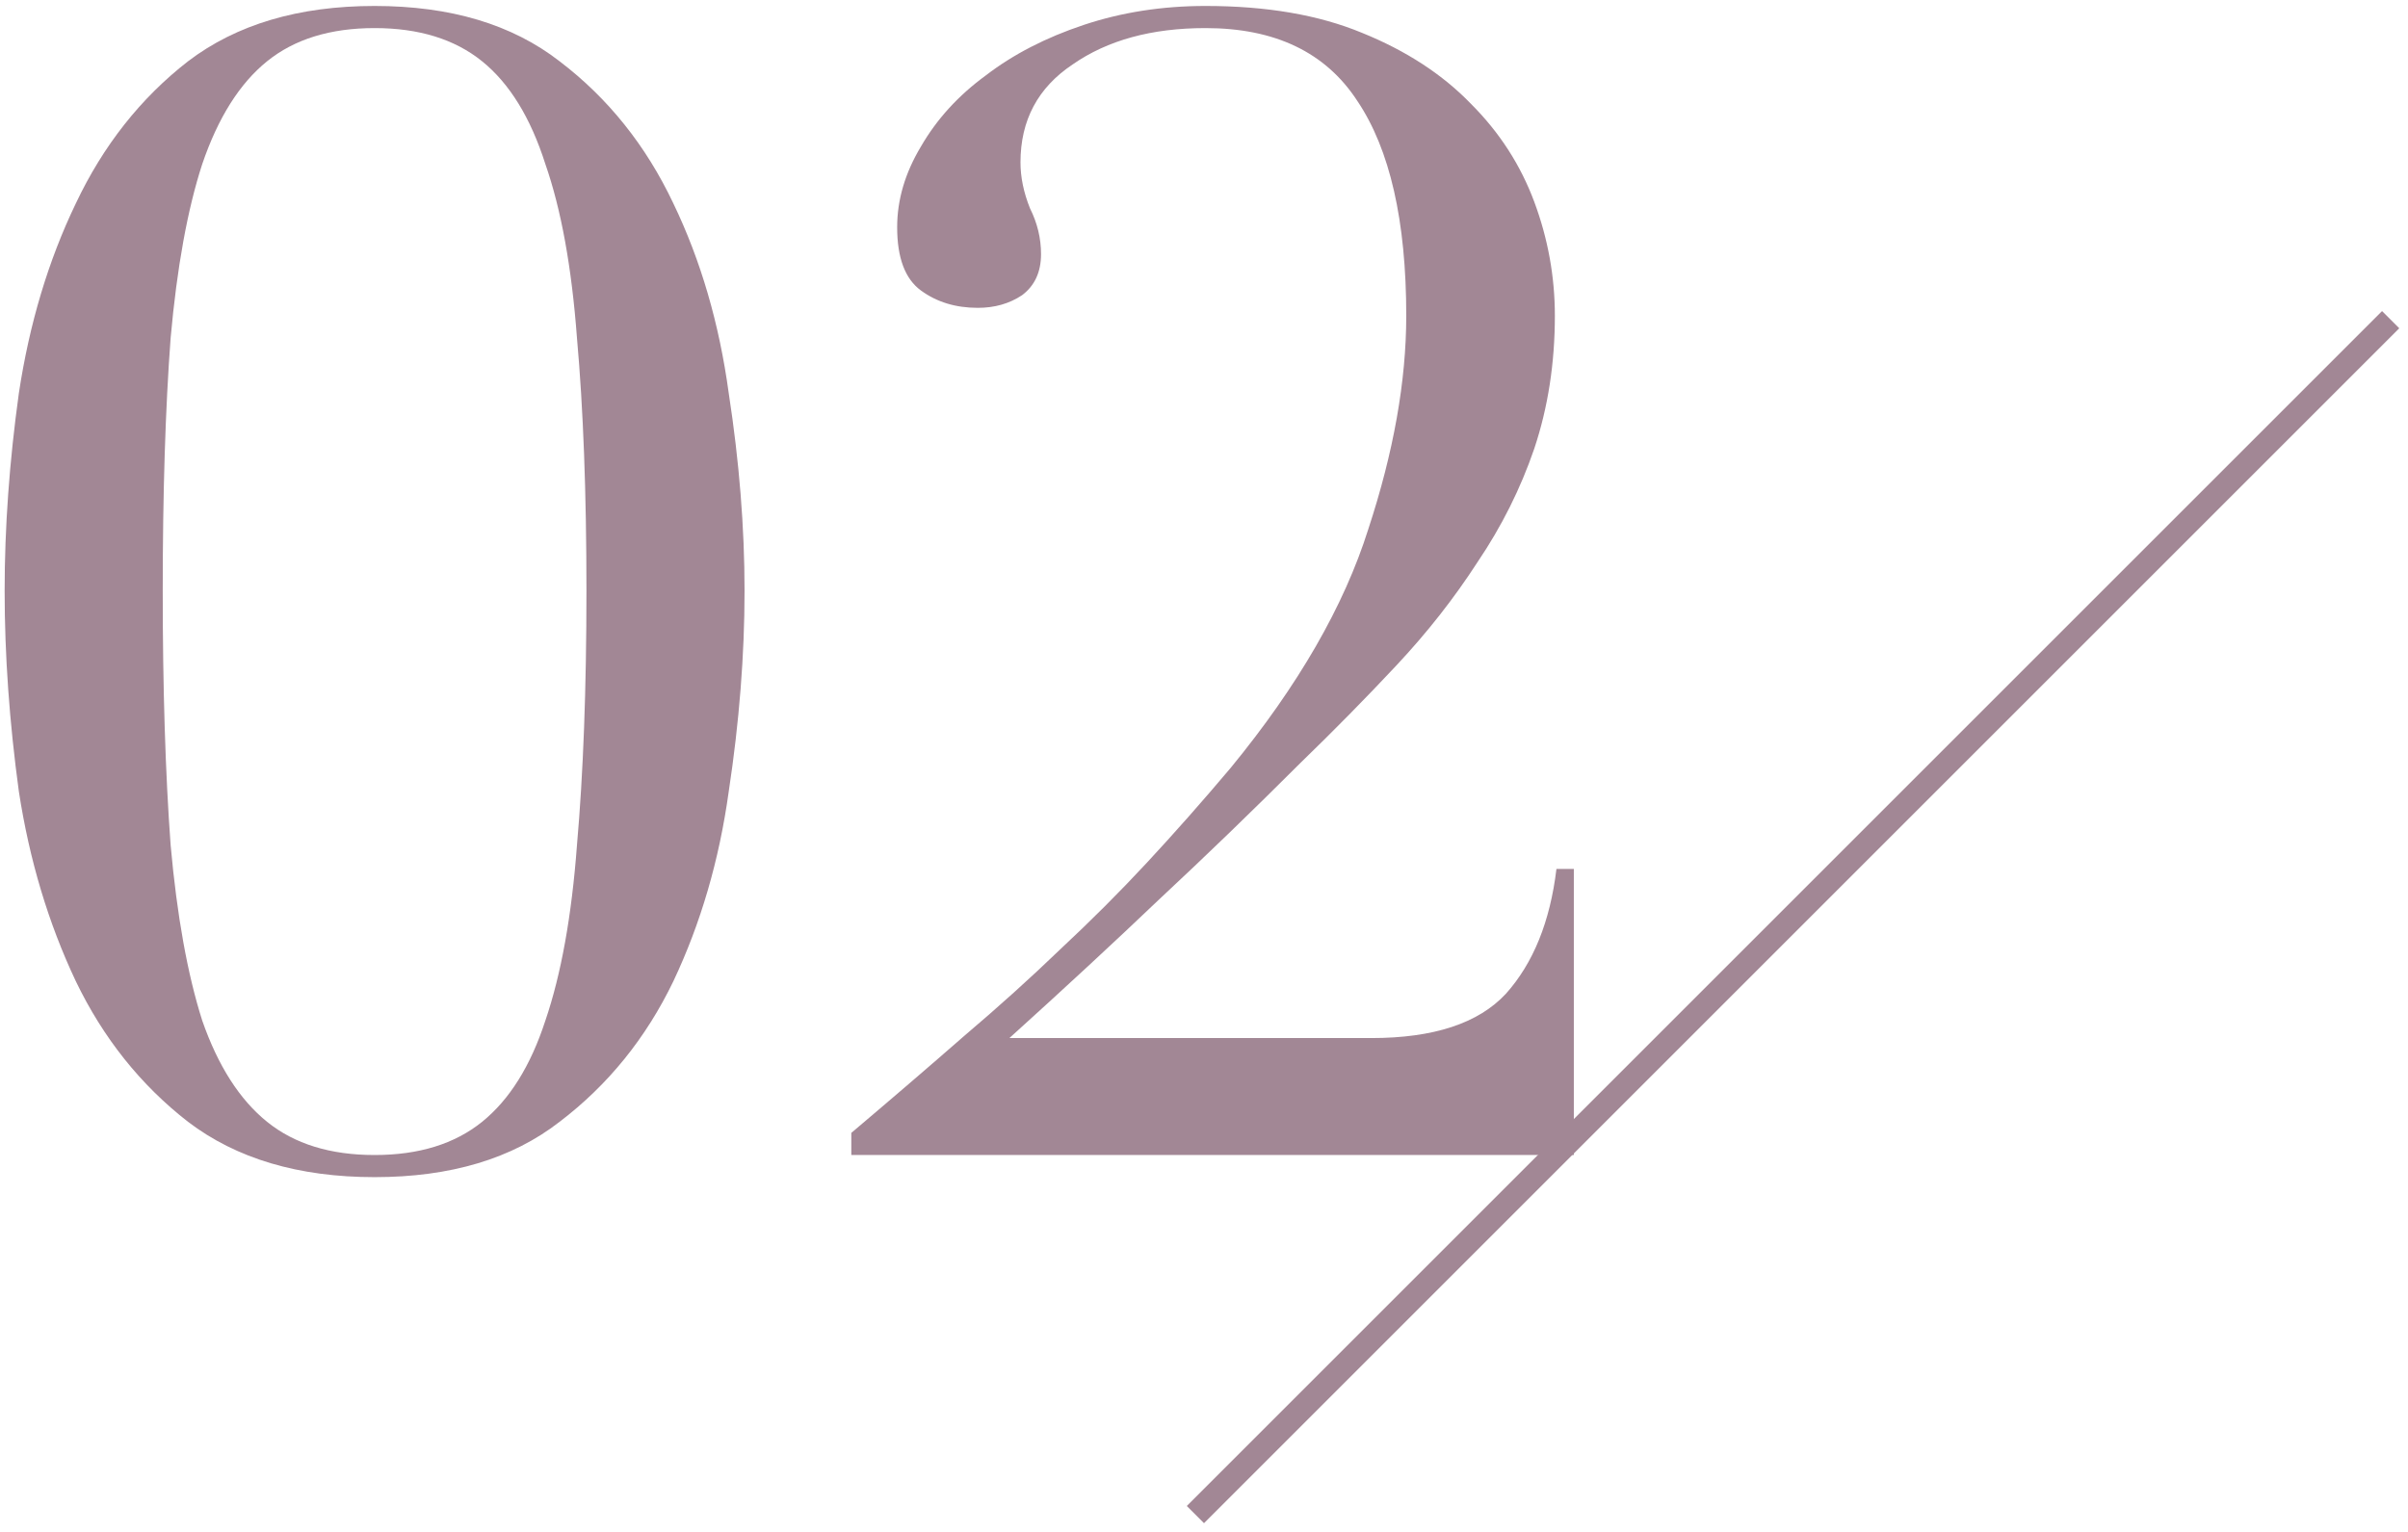
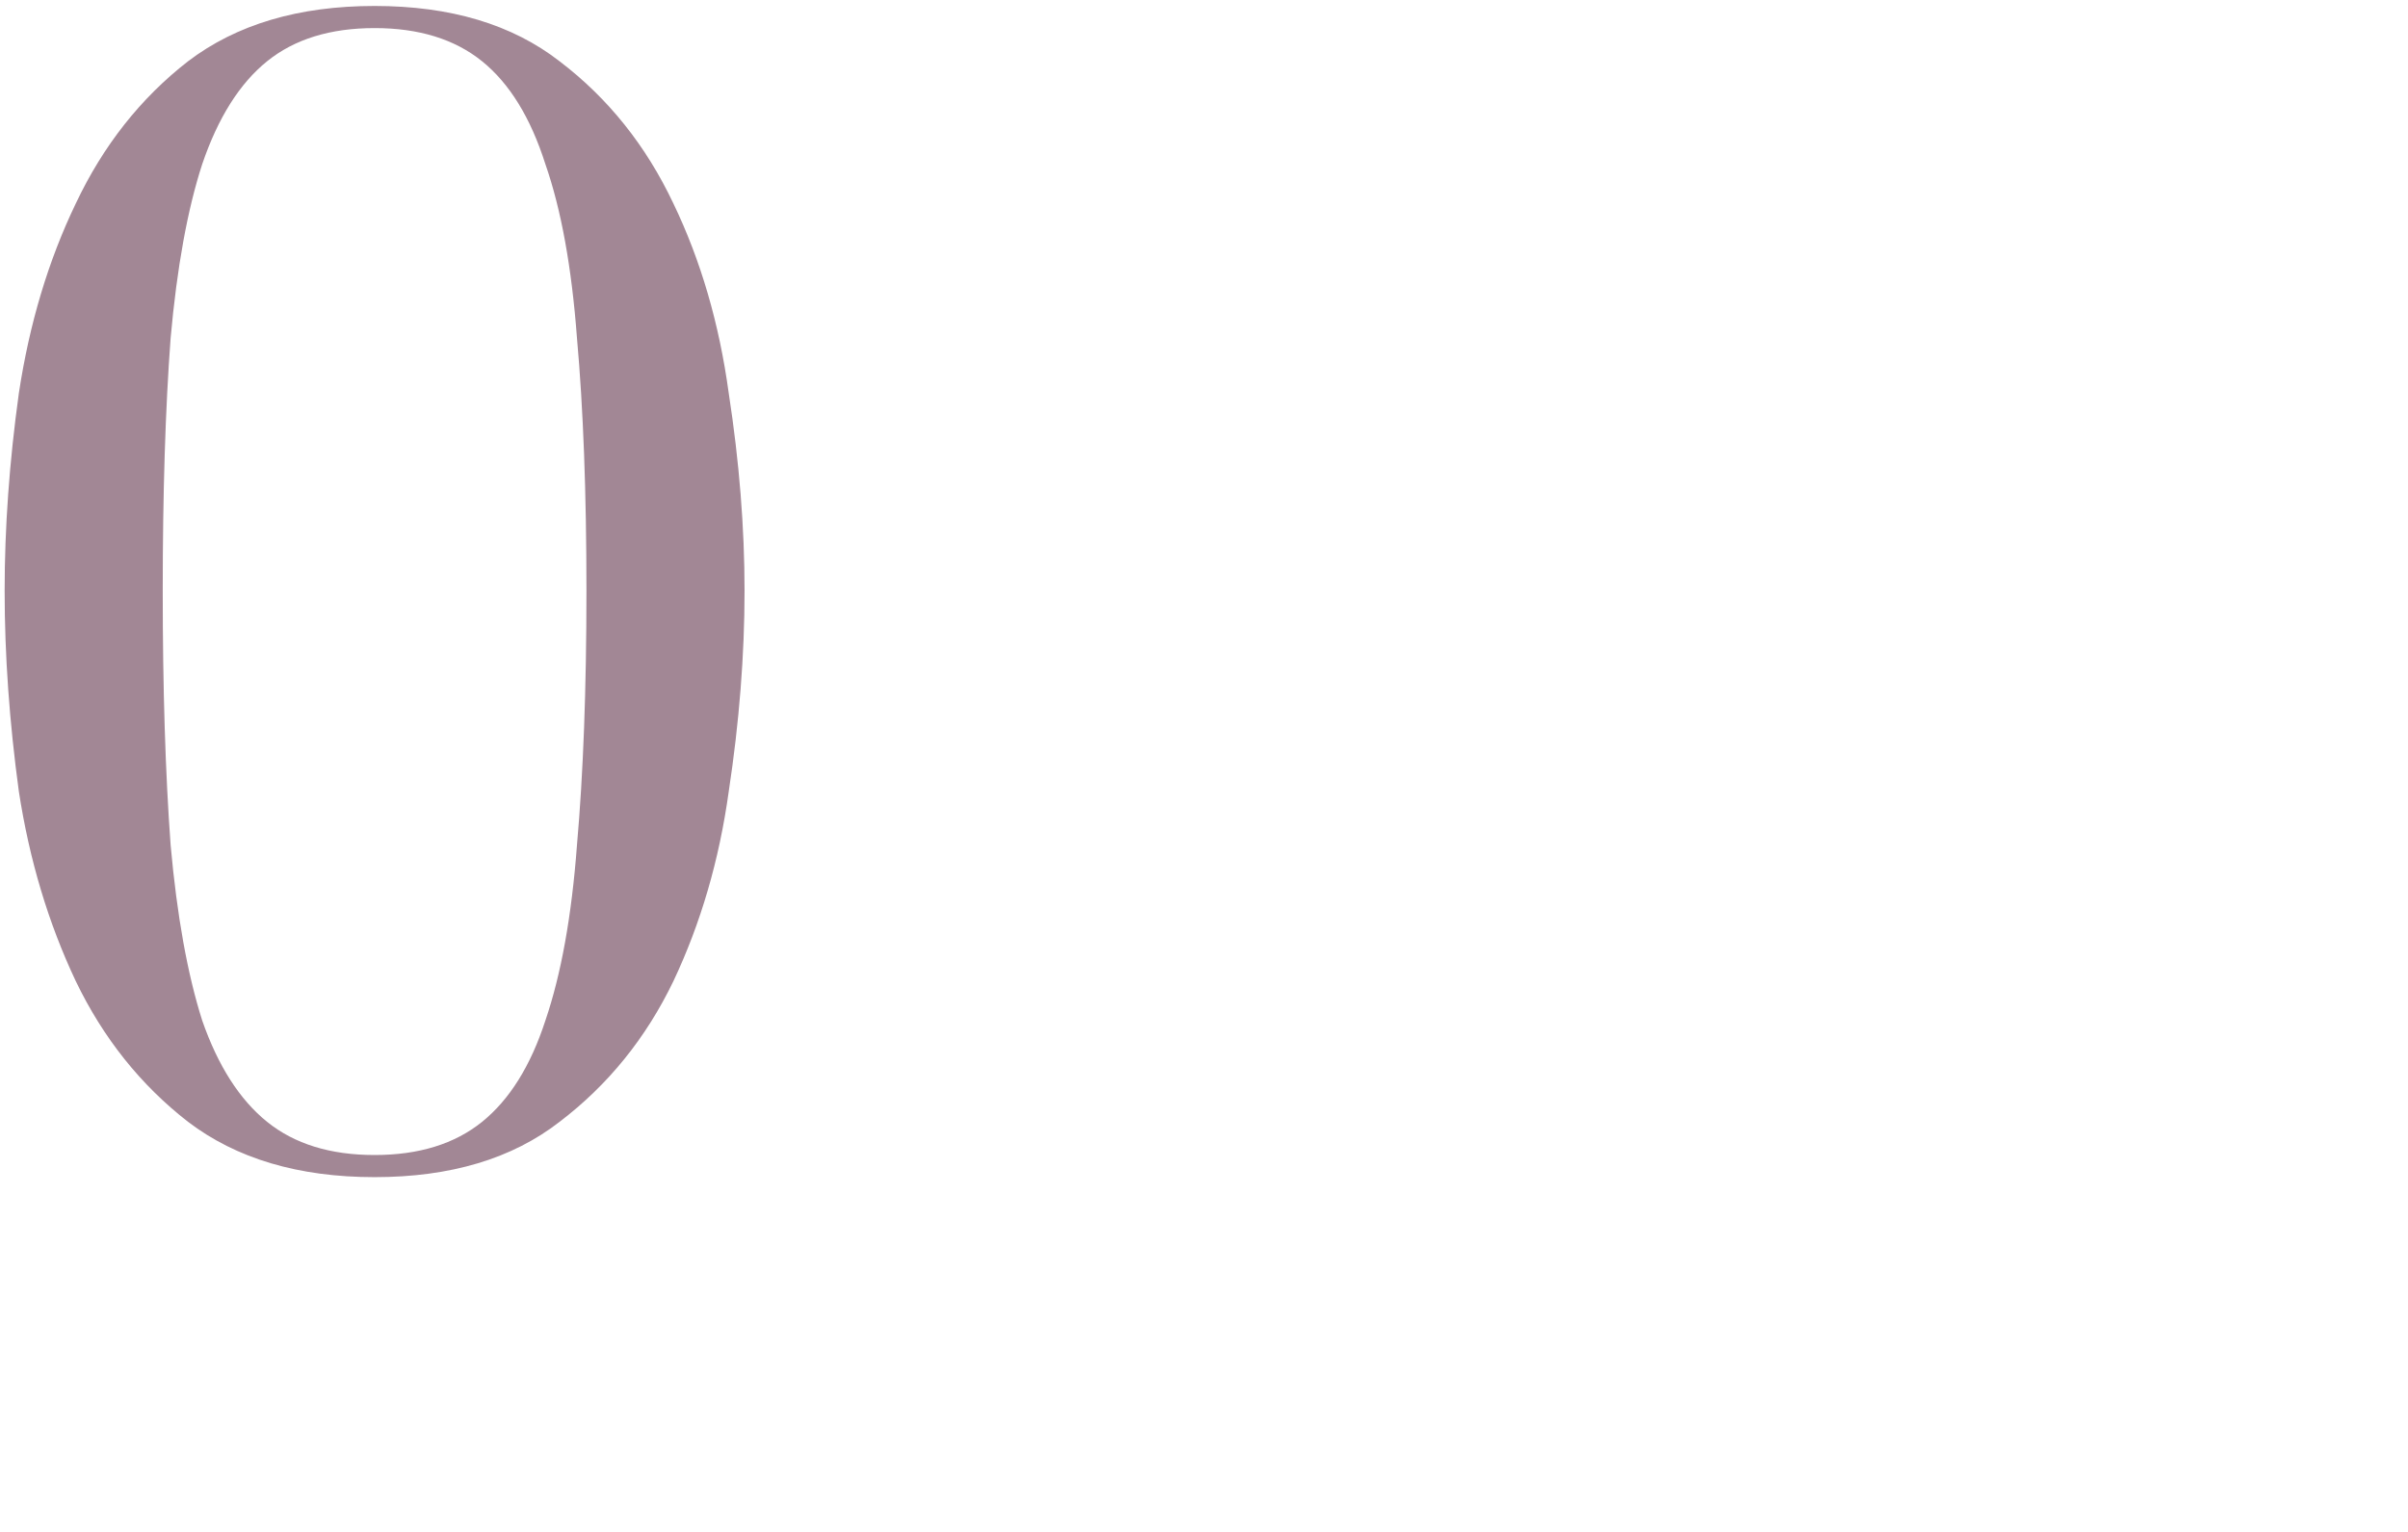
<svg xmlns="http://www.w3.org/2000/svg" width="198" height="126" viewBox="0 0 198 126" fill="none">
-   <path d="M129.41 95H70V93.18C73.38 90.32 76.457 87.677 79.23 85.25C82.09 82.824 84.733 80.44 87.16 78.1C89.673 75.76 92.057 73.377 94.31 70.95C96.563 68.524 98.86 65.924 101.2 63.15C106.747 56.39 110.517 49.847 112.51 43.52C114.59 37.194 115.63 31.344 115.63 25.97C115.63 18.17 114.287 12.277 111.6 8.29C109 4.304 104.84 2.31 99.12 2.31C94.7 2.31 91.06 3.307 88.2 5.3C85.34 7.207 83.91 9.894 83.91 13.36C83.91 14.574 84.17 15.83 84.69 17.13C85.297 18.344 85.6 19.6 85.6 20.9C85.6 22.374 85.08 23.5 84.04 24.28C83 24.974 81.787 25.32 80.4 25.32C78.58 25.32 77.02 24.844 75.72 23.89C74.42 22.937 73.77 21.204 73.77 18.69C73.77 16.437 74.42 14.227 75.72 12.06C77.02 9.807 78.797 7.857 81.05 6.21C83.303 4.477 85.99 3.09 89.11 2.05C92.23 1.01 95.567 0.49 99.12 0.49C104.147 0.49 108.437 1.227 111.99 2.7C115.63 4.174 118.62 6.124 120.96 8.55C123.3 10.89 125.033 13.577 126.16 16.61C127.287 19.644 127.85 22.764 127.85 25.97C127.85 29.87 127.287 33.51 126.16 36.89C125.033 40.184 123.473 43.304 121.48 46.25C119.573 49.197 117.363 52.014 114.85 54.7C112.337 57.387 109.693 60.074 106.92 62.76C103.02 66.66 99.163 70.387 95.35 73.94C91.623 77.494 87.507 81.307 83 85.38H112.77C117.883 85.38 121.567 84.167 123.82 81.74C126.073 79.227 127.46 75.804 127.98 71.47H129.41V95Z" fill="#A28795" />
  <path d="M13.381 48.59C13.381 56.65 13.598 63.627 14.031 69.52C14.551 75.327 15.418 80.137 16.631 83.95C17.931 87.677 19.707 90.45 21.961 92.27C24.214 94.09 27.161 95 30.801 95C34.441 95 37.388 94.09 39.641 92.27C41.894 90.45 43.627 87.677 44.841 83.95C46.141 80.137 47.008 75.327 47.441 69.52C47.961 63.627 48.221 56.65 48.221 48.59C48.221 40.53 47.961 33.597 47.441 27.79C47.008 21.984 46.141 17.217 44.841 13.49C43.627 9.677 41.894 6.86 39.641 5.04C37.388 3.22 34.441 2.31 30.801 2.31C27.161 2.31 24.214 3.22 21.961 5.04C19.707 6.86 17.931 9.677 16.631 13.49C15.418 17.217 14.551 21.984 14.031 27.79C13.598 33.597 13.381 40.53 13.381 48.59ZM0.381 48.59C0.381 43.39 0.771 37.974 1.551 32.34C2.418 26.62 3.978 21.42 6.231 16.74C8.484 11.974 11.561 8.074 15.461 5.04C19.448 2.007 24.561 0.49 30.801 0.49C37.041 0.49 42.111 2.007 46.011 5.04C49.998 8.074 53.117 11.974 55.371 16.74C57.624 21.42 59.141 26.62 59.921 32.34C60.788 37.974 61.221 43.39 61.221 48.59C61.221 53.877 60.788 59.38 59.921 65.1C59.141 70.734 57.624 75.934 55.371 80.7C53.117 85.38 49.998 89.237 46.011 92.27C42.111 95.304 37.041 96.82 30.801 96.82C24.561 96.82 19.448 95.304 15.461 92.27C11.561 89.237 8.484 85.38 6.231 80.7C3.978 75.934 2.418 70.734 1.551 65.1C0.771 59.38 0.381 53.877 0.381 48.59Z" fill="#A28795" />
-   <path fill-rule="evenodd" clip-rule="evenodd" d="M197.281 27L99 125.282L97.586 123.867L195.867 25.586L197.281 27Z" fill="#A28795" />
</svg>